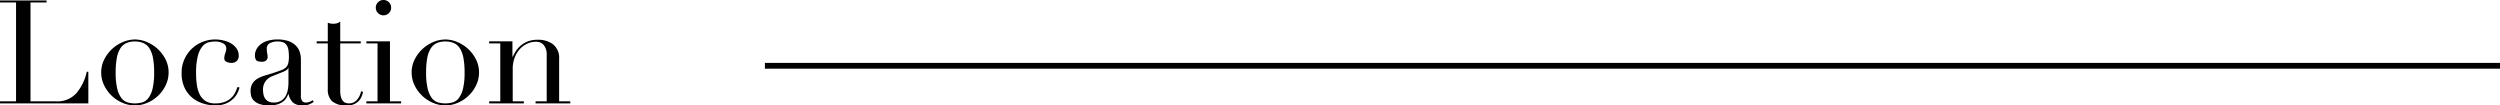
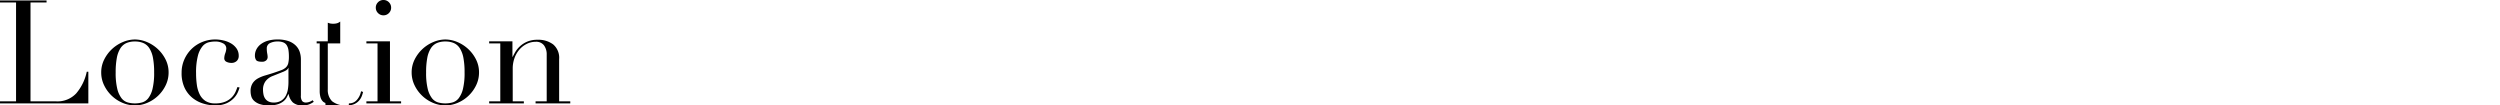
<svg xmlns="http://www.w3.org/2000/svg" width="432.25" height="18.225" viewBox="0 0 432.25 18.225">
  <g id="グループ_381" data-name="グループ 381" transform="translate(-982.75 -3865.125)">
-     <path id="パス_491" data-name="パス 491" d="M2996,3721.316h300" transform="translate(-1881 155.184)" fill="none" stroke="#000" stroke-width="1" />
-     <path id="パス_644" data-name="パス 644" d="M.75-.35H3.525v-17.1H.75v-.35H8.8v.35H6.025V-.35h4.45a4.427,4.427,0,0,0,3.45-1.375,8.414,8.414,0,0,0,1.825-3.75h.275V0H.75Zm20-5a11.58,11.58,0,0,0,.275,2.825A4.345,4.345,0,0,0,21.75-.912a2.089,2.089,0,0,0,1.05.737A4.532,4.532,0,0,0,24.075,0,4.532,4.532,0,0,0,25.35-.175,2.089,2.089,0,0,0,26.4-.912a4.345,4.345,0,0,0,.725-1.613A11.58,11.58,0,0,0,27.4-5.35a13.257,13.257,0,0,0-.2-2.513,4.71,4.71,0,0,0-.612-1.65,2.364,2.364,0,0,0-1.038-.913,3.64,3.64,0,0,0-1.475-.275,3.64,3.64,0,0,0-1.475.275,2.364,2.364,0,0,0-1.038.913,4.71,4.71,0,0,0-.612,1.65A13.257,13.257,0,0,0,20.75-5.35Zm-2.5,0a4.92,4.92,0,0,1,.538-2.275,6.321,6.321,0,0,1,1.375-1.812,6.33,6.33,0,0,1,1.875-1.187,5.35,5.35,0,0,1,2.038-.425,5.35,5.35,0,0,1,2.037.425,6.33,6.33,0,0,1,1.875,1.188,6.32,6.32,0,0,1,1.375,1.813A4.92,4.92,0,0,1,29.9-5.35a5.031,5.031,0,0,1-.5,2.213,6.2,6.2,0,0,1-1.312,1.812A6.23,6.23,0,0,1,26.225-.1a5.409,5.409,0,0,1-2.15.45,5.409,5.409,0,0,1-2.15-.45,6.231,6.231,0,0,1-1.862-1.225A6.2,6.2,0,0,1,18.75-3.137,5.031,5.031,0,0,1,18.25-5.35Zm23.925,2.6a7.18,7.18,0,0,1-.287.787,3.622,3.622,0,0,1-.675,1.025,4.093,4.093,0,0,1-1.25.9A4.625,4.625,0,0,1,37.925.35,7.022,7.022,0,0,1,35.95.05a5.57,5.57,0,0,1-1.875-.962A4.987,4.987,0,0,1,32.688-2.65,5.888,5.888,0,0,1,32.15-5.3a5.58,5.58,0,0,1,.462-2.275A5.829,5.829,0,0,1,33.862-9.4a5.7,5.7,0,0,1,1.85-1.212,5.883,5.883,0,0,1,2.262-.438,6.231,6.231,0,0,1,1.388.163,4.683,4.683,0,0,1,1.3.5,3.074,3.074,0,0,1,.975.875A2.185,2.185,0,0,1,42.025-8.2a1.168,1.168,0,0,1-.338.862A1.3,1.3,0,0,1,40.725-7a1.843,1.843,0,0,1-.812-.187.654.654,0,0,1-.387-.637,2.656,2.656,0,0,1,.175-.85,2.614,2.614,0,0,0,.175-.825.971.971,0,0,0-.575-.887,2.731,2.731,0,0,0-1.325-.312,4.986,4.986,0,0,0-1.137.137,2.073,2.073,0,0,0-1.075.688,4.226,4.226,0,0,0-.8,1.65,11.42,11.42,0,0,0-.312,3A14.149,14.149,0,0,0,34.787-3.2a5.333,5.333,0,0,0,.5,1.663,2.848,2.848,0,0,0,1,1.125A3.015,3.015,0,0,0,37.95,0a4.382,4.382,0,0,0,1.813-.325,3.336,3.336,0,0,0,1.125-.788A3.41,3.41,0,0,0,41.5-2.05q.2-.475.3-.775Zm8.45-3.375h-.05q-.05.325-.825.65l-1.875.75a2.733,2.733,0,0,0-1.225.912,2.43,2.43,0,0,0-.425,1.463,4.2,4.2,0,0,0,.075.775,1.986,1.986,0,0,0,.275.713,1.526,1.526,0,0,0,.563.512,1.931,1.931,0,0,0,.938.2A2.327,2.327,0,0,0,49.412-.5a2.291,2.291,0,0,0,.775-.875,3.693,3.693,0,0,0,.35-1.138,7.928,7.928,0,0,0,.088-1.112ZM55-.275a3.426,3.426,0,0,1-.775.438,2.862,2.862,0,0,1-1.1.188,2.46,2.46,0,0,1-1.738-.513A2.721,2.721,0,0,1,50.65-1.6H50.6q-.1.225-.275.563a2.23,2.23,0,0,1-.538.65,2.992,2.992,0,0,1-.962.525A4.633,4.633,0,0,1,47.3.35,4.828,4.828,0,0,1,45.625.112a2.733,2.733,0,0,1-.975-.587,1.7,1.7,0,0,1-.462-.788,3.276,3.276,0,0,1-.112-.812,2.488,2.488,0,0,1,.35-1.4,2.592,2.592,0,0,1,.912-.838,6.038,6.038,0,0,1,1.25-.513q.687-.2,1.388-.425.825-.275,1.363-.475a2.415,2.415,0,0,0,.837-.488,1.5,1.5,0,0,0,.412-.725A4.967,4.967,0,0,0,50.7-8.125,6.941,6.941,0,0,0,50.625-9.2a2.278,2.278,0,0,0-.275-.813,1.277,1.277,0,0,0-.575-.512,2.392,2.392,0,0,0-1-.175,2.871,2.871,0,0,0-1.362.287.984.984,0,0,0-.537.938,4.672,4.672,0,0,0,.075.838,3.8,3.8,0,0,1,.075.612.778.778,0,0,1-.25.588,1.013,1.013,0,0,1-.725.238q-.825,0-1.025-.3a1.372,1.372,0,0,1-.2-.775,2.318,2.318,0,0,1,.25-1.05,2.645,2.645,0,0,1,.737-.887,3.669,3.669,0,0,1,1.225-.613,5.786,5.786,0,0,1,1.688-.225,5.579,5.579,0,0,1,1.925.288,3.33,3.33,0,0,1,1.25.775,2.815,2.815,0,0,1,.675,1.1,4.121,4.121,0,0,1,.2,1.288v6.225A1.515,1.515,0,0,0,53-.4a.829.829,0,0,0,.65.25,1.817,1.817,0,0,0,.575-.1,2.11,2.11,0,0,0,.575-.3Zm.5-10.45h1.925V-13.95q.2.075.375.125a2.471,2.471,0,0,0,.6.05,2.153,2.153,0,0,0,.65-.087,1.631,1.631,0,0,0,.525-.288v3.425h3.55v.35h-3.55V-2.2a3.884,3.884,0,0,0,.138,1.138,1.718,1.718,0,0,0,.362.675,1.085,1.085,0,0,0,.487.312A1.861,1.861,0,0,0,61.075,0a1.758,1.758,0,0,0,1.412-.637A3.087,3.087,0,0,0,63.175-2.1l.35.125a5.817,5.817,0,0,1-.225.725,2.528,2.528,0,0,1-.463.762,2.43,2.43,0,0,1-.812.6,2.908,2.908,0,0,1-1.25.238,3.7,3.7,0,0,1-2.612-.725,2.745,2.745,0,0,1-.738-2.05v-7.95H55.5ZM65.725-16.55a1.277,1.277,0,0,1,.388-.938,1.277,1.277,0,0,1,.938-.387,1.277,1.277,0,0,1,.938.387,1.277,1.277,0,0,1,.387.938,1.277,1.277,0,0,1-.387.938,1.277,1.277,0,0,1-.937.387,1.277,1.277,0,0,1-.937-.387A1.277,1.277,0,0,1,65.725-16.55ZM64.1-.35h1.925V-10.375H64.1v-.35h4.075V-.35H70.1V0h-6Zm10.325-5A11.58,11.58,0,0,0,74.7-2.525a4.345,4.345,0,0,0,.725,1.613,2.089,2.089,0,0,0,1.05.737A4.532,4.532,0,0,0,77.75,0a4.532,4.532,0,0,0,1.275-.175,2.089,2.089,0,0,0,1.05-.737A4.345,4.345,0,0,0,80.8-2.525a11.58,11.58,0,0,0,.275-2.825,13.257,13.257,0,0,0-.2-2.513,4.71,4.71,0,0,0-.612-1.65,2.364,2.364,0,0,0-1.037-.913A3.64,3.64,0,0,0,77.75-10.7a3.64,3.64,0,0,0-1.475.275,2.364,2.364,0,0,0-1.037.913,4.71,4.71,0,0,0-.613,1.65A13.257,13.257,0,0,0,74.425-5.35Zm-2.5,0a4.92,4.92,0,0,1,.537-2.275,6.32,6.32,0,0,1,1.375-1.812,6.33,6.33,0,0,1,1.875-1.187,5.35,5.35,0,0,1,2.037-.425,5.35,5.35,0,0,1,2.038.425,6.33,6.33,0,0,1,1.875,1.188,6.321,6.321,0,0,1,1.375,1.813,4.92,4.92,0,0,1,.537,2.275,5.031,5.031,0,0,1-.5,2.213,6.2,6.2,0,0,1-1.312,1.812A6.23,6.23,0,0,1,79.9-.1a5.409,5.409,0,0,1-2.15.45A5.409,5.409,0,0,1,75.6-.1a6.23,6.23,0,0,1-1.863-1.225,6.2,6.2,0,0,1-1.312-1.812A5.031,5.031,0,0,1,71.925-5.35Zm13.4,5H87.25V-10.375H85.325v-.35H89.35V-8.05h.05q.15-.325.438-.825a4.353,4.353,0,0,1,.788-.975,4.441,4.441,0,0,1,1.25-.812A4.433,4.433,0,0,1,93.7-11a4.277,4.277,0,0,1,2.688.8,3.018,3.018,0,0,1,1.037,2.55v7.3H99.35V0h-6V-.35h1.925V-8.425a2.62,2.62,0,0,0-.462-1.6,1.67,1.67,0,0,0-1.437-.625,3.465,3.465,0,0,0-1.525.35,4.007,4.007,0,0,0-1.275.975,4.62,4.62,0,0,0-.863,1.475A5.322,5.322,0,0,0,89.4-6V-.35h1.925V0h-6Z" transform="translate(982 3883)" />
+     <path id="パス_644" data-name="パス 644" d="M.75-.35H3.525v-17.1H.75v-.35H8.8v.35H6.025V-.35h4.45a4.427,4.427,0,0,0,3.45-1.375,8.414,8.414,0,0,0,1.825-3.75h.275V0H.75Zm20-5a11.58,11.58,0,0,0,.275,2.825A4.345,4.345,0,0,0,21.75-.912a2.089,2.089,0,0,0,1.05.737A4.532,4.532,0,0,0,24.075,0,4.532,4.532,0,0,0,25.35-.175,2.089,2.089,0,0,0,26.4-.912a4.345,4.345,0,0,0,.725-1.613A11.58,11.58,0,0,0,27.4-5.35a13.257,13.257,0,0,0-.2-2.513,4.71,4.71,0,0,0-.612-1.65,2.364,2.364,0,0,0-1.038-.913,3.64,3.64,0,0,0-1.475-.275,3.64,3.64,0,0,0-1.475.275,2.364,2.364,0,0,0-1.038.913,4.71,4.71,0,0,0-.612,1.65A13.257,13.257,0,0,0,20.75-5.35Zm-2.5,0a4.92,4.92,0,0,1,.538-2.275,6.321,6.321,0,0,1,1.375-1.812,6.33,6.33,0,0,1,1.875-1.187,5.35,5.35,0,0,1,2.038-.425,5.35,5.35,0,0,1,2.037.425,6.33,6.33,0,0,1,1.875,1.188,6.32,6.32,0,0,1,1.375,1.813A4.92,4.92,0,0,1,29.9-5.35a5.031,5.031,0,0,1-.5,2.213,6.2,6.2,0,0,1-1.312,1.812A6.23,6.23,0,0,1,26.225-.1a5.409,5.409,0,0,1-2.15.45,5.409,5.409,0,0,1-2.15-.45,6.231,6.231,0,0,1-1.862-1.225A6.2,6.2,0,0,1,18.75-3.137,5.031,5.031,0,0,1,18.25-5.35Zm23.925,2.6a7.18,7.18,0,0,1-.287.787,3.622,3.622,0,0,1-.675,1.025,4.093,4.093,0,0,1-1.25.9A4.625,4.625,0,0,1,37.925.35,7.022,7.022,0,0,1,35.95.05a5.57,5.57,0,0,1-1.875-.962A4.987,4.987,0,0,1,32.688-2.65,5.888,5.888,0,0,1,32.15-5.3a5.58,5.58,0,0,1,.462-2.275A5.829,5.829,0,0,1,33.862-9.4a5.7,5.7,0,0,1,1.85-1.212,5.883,5.883,0,0,1,2.262-.438,6.231,6.231,0,0,1,1.388.163,4.683,4.683,0,0,1,1.3.5,3.074,3.074,0,0,1,.975.875A2.185,2.185,0,0,1,42.025-8.2a1.168,1.168,0,0,1-.338.862A1.3,1.3,0,0,1,40.725-7a1.843,1.843,0,0,1-.812-.187.654.654,0,0,1-.387-.637,2.656,2.656,0,0,1,.175-.85,2.614,2.614,0,0,0,.175-.825.971.971,0,0,0-.575-.887,2.731,2.731,0,0,0-1.325-.312,4.986,4.986,0,0,0-1.137.137,2.073,2.073,0,0,0-1.075.688,4.226,4.226,0,0,0-.8,1.65,11.42,11.42,0,0,0-.312,3A14.149,14.149,0,0,0,34.787-3.2a5.333,5.333,0,0,0,.5,1.663,2.848,2.848,0,0,0,1,1.125A3.015,3.015,0,0,0,37.95,0a4.382,4.382,0,0,0,1.813-.325,3.336,3.336,0,0,0,1.125-.788A3.41,3.41,0,0,0,41.5-2.05q.2-.475.3-.775Zm8.45-3.375h-.05q-.05.325-.825.65l-1.875.75a2.733,2.733,0,0,0-1.225.912,2.43,2.43,0,0,0-.425,1.463,4.2,4.2,0,0,0,.075.775,1.986,1.986,0,0,0,.275.713,1.526,1.526,0,0,0,.563.512,1.931,1.931,0,0,0,.938.2A2.327,2.327,0,0,0,49.412-.5a2.291,2.291,0,0,0,.775-.875,3.693,3.693,0,0,0,.35-1.138,7.928,7.928,0,0,0,.088-1.112ZM55-.275a3.426,3.426,0,0,1-.775.438,2.862,2.862,0,0,1-1.1.188,2.46,2.46,0,0,1-1.738-.513A2.721,2.721,0,0,1,50.65-1.6H50.6q-.1.225-.275.563a2.23,2.23,0,0,1-.538.65,2.992,2.992,0,0,1-.962.525A4.633,4.633,0,0,1,47.3.35,4.828,4.828,0,0,1,45.625.112a2.733,2.733,0,0,1-.975-.587,1.7,1.7,0,0,1-.462-.788,3.276,3.276,0,0,1-.112-.812,2.488,2.488,0,0,1,.35-1.4,2.592,2.592,0,0,1,.912-.838,6.038,6.038,0,0,1,1.25-.513q.687-.2,1.388-.425.825-.275,1.363-.475a2.415,2.415,0,0,0,.837-.488,1.5,1.5,0,0,0,.412-.725A4.967,4.967,0,0,0,50.7-8.125,6.941,6.941,0,0,0,50.625-9.2a2.278,2.278,0,0,0-.275-.813,1.277,1.277,0,0,0-.575-.512,2.392,2.392,0,0,0-1-.175,2.871,2.871,0,0,0-1.362.287.984.984,0,0,0-.537.938,4.672,4.672,0,0,0,.075.838,3.8,3.8,0,0,1,.075.612.778.778,0,0,1-.25.588,1.013,1.013,0,0,1-.725.238q-.825,0-1.025-.3a1.372,1.372,0,0,1-.2-.775,2.318,2.318,0,0,1,.25-1.05,2.645,2.645,0,0,1,.737-.887,3.669,3.669,0,0,1,1.225-.613,5.786,5.786,0,0,1,1.688-.225,5.579,5.579,0,0,1,1.925.288,3.33,3.33,0,0,1,1.25.775,2.815,2.815,0,0,1,.675,1.1,4.121,4.121,0,0,1,.2,1.288v6.225A1.515,1.515,0,0,0,53-.4a.829.829,0,0,0,.65.25,1.817,1.817,0,0,0,.575-.1,2.11,2.11,0,0,0,.575-.3Zm.5-10.45h1.925V-13.95q.2.075.375.125a2.471,2.471,0,0,0,.6.05,2.153,2.153,0,0,0,.65-.087,1.631,1.631,0,0,0,.525-.288v3.425v.35h-3.55V-2.2a3.884,3.884,0,0,0,.138,1.138,1.718,1.718,0,0,0,.362.675,1.085,1.085,0,0,0,.487.312A1.861,1.861,0,0,0,61.075,0a1.758,1.758,0,0,0,1.412-.637A3.087,3.087,0,0,0,63.175-2.1l.35.125a5.817,5.817,0,0,1-.225.725,2.528,2.528,0,0,1-.463.762,2.43,2.43,0,0,1-.812.6,2.908,2.908,0,0,1-1.25.238,3.7,3.7,0,0,1-2.612-.725,2.745,2.745,0,0,1-.738-2.05v-7.95H55.5ZM65.725-16.55a1.277,1.277,0,0,1,.388-.938,1.277,1.277,0,0,1,.938-.387,1.277,1.277,0,0,1,.938.387,1.277,1.277,0,0,1,.387.938,1.277,1.277,0,0,1-.387.938,1.277,1.277,0,0,1-.937.387,1.277,1.277,0,0,1-.937-.387A1.277,1.277,0,0,1,65.725-16.55ZM64.1-.35h1.925V-10.375H64.1v-.35h4.075V-.35H70.1V0h-6Zm10.325-5A11.58,11.58,0,0,0,74.7-2.525a4.345,4.345,0,0,0,.725,1.613,2.089,2.089,0,0,0,1.05.737A4.532,4.532,0,0,0,77.75,0a4.532,4.532,0,0,0,1.275-.175,2.089,2.089,0,0,0,1.05-.737A4.345,4.345,0,0,0,80.8-2.525a11.58,11.58,0,0,0,.275-2.825,13.257,13.257,0,0,0-.2-2.513,4.71,4.71,0,0,0-.612-1.65,2.364,2.364,0,0,0-1.037-.913A3.64,3.64,0,0,0,77.75-10.7a3.64,3.64,0,0,0-1.475.275,2.364,2.364,0,0,0-1.037.913,4.71,4.71,0,0,0-.613,1.65A13.257,13.257,0,0,0,74.425-5.35Zm-2.5,0a4.92,4.92,0,0,1,.537-2.275,6.32,6.32,0,0,1,1.375-1.812,6.33,6.33,0,0,1,1.875-1.187,5.35,5.35,0,0,1,2.037-.425,5.35,5.35,0,0,1,2.038.425,6.33,6.33,0,0,1,1.875,1.188,6.321,6.321,0,0,1,1.375,1.813,4.92,4.92,0,0,1,.537,2.275,5.031,5.031,0,0,1-.5,2.213,6.2,6.2,0,0,1-1.312,1.812A6.23,6.23,0,0,1,79.9-.1a5.409,5.409,0,0,1-2.15.45A5.409,5.409,0,0,1,75.6-.1a6.23,6.23,0,0,1-1.863-1.225,6.2,6.2,0,0,1-1.312-1.812A5.031,5.031,0,0,1,71.925-5.35Zm13.4,5H87.25V-10.375H85.325v-.35H89.35V-8.05h.05q.15-.325.438-.825a4.353,4.353,0,0,1,.788-.975,4.441,4.441,0,0,1,1.25-.812A4.433,4.433,0,0,1,93.7-11a4.277,4.277,0,0,1,2.688.8,3.018,3.018,0,0,1,1.037,2.55v7.3H99.35V0h-6V-.35h1.925V-8.425a2.62,2.62,0,0,0-.462-1.6,1.67,1.67,0,0,0-1.437-.625,3.465,3.465,0,0,0-1.525.35,4.007,4.007,0,0,0-1.275.975,4.62,4.62,0,0,0-.863,1.475A5.322,5.322,0,0,0,89.4-6V-.35h1.925V0h-6Z" transform="translate(982 3883)" />
  </g>
</svg>